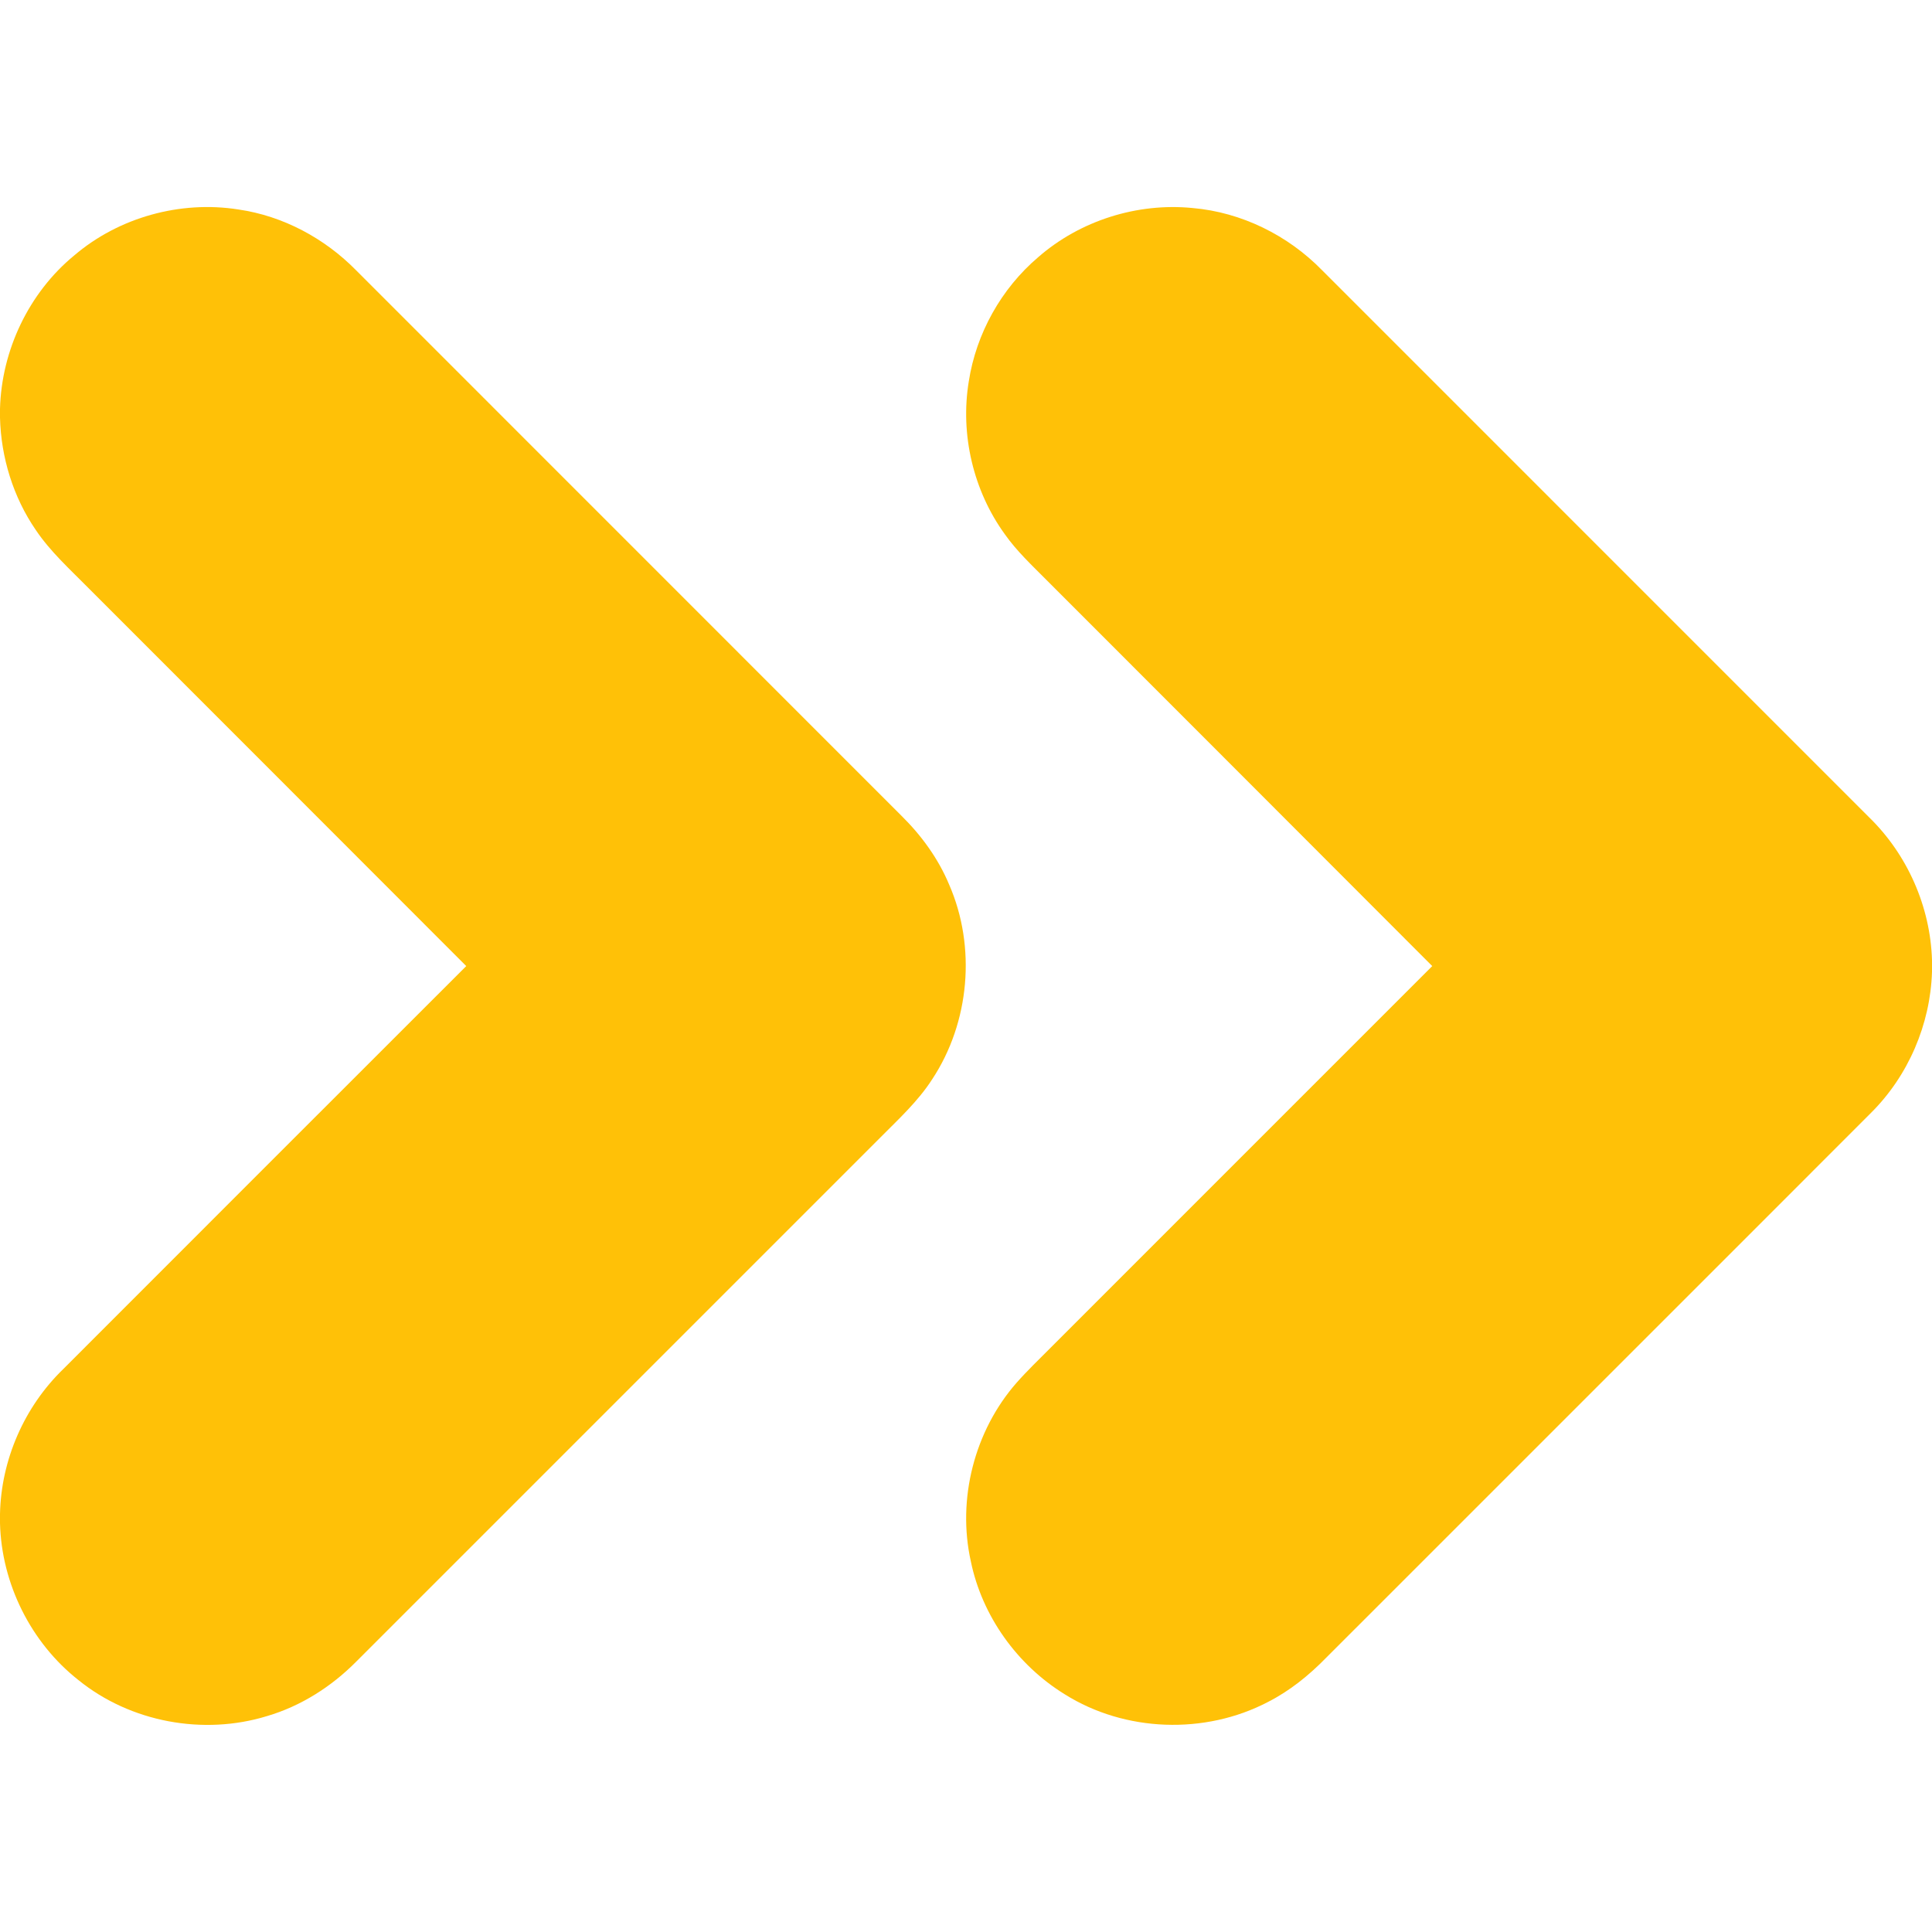
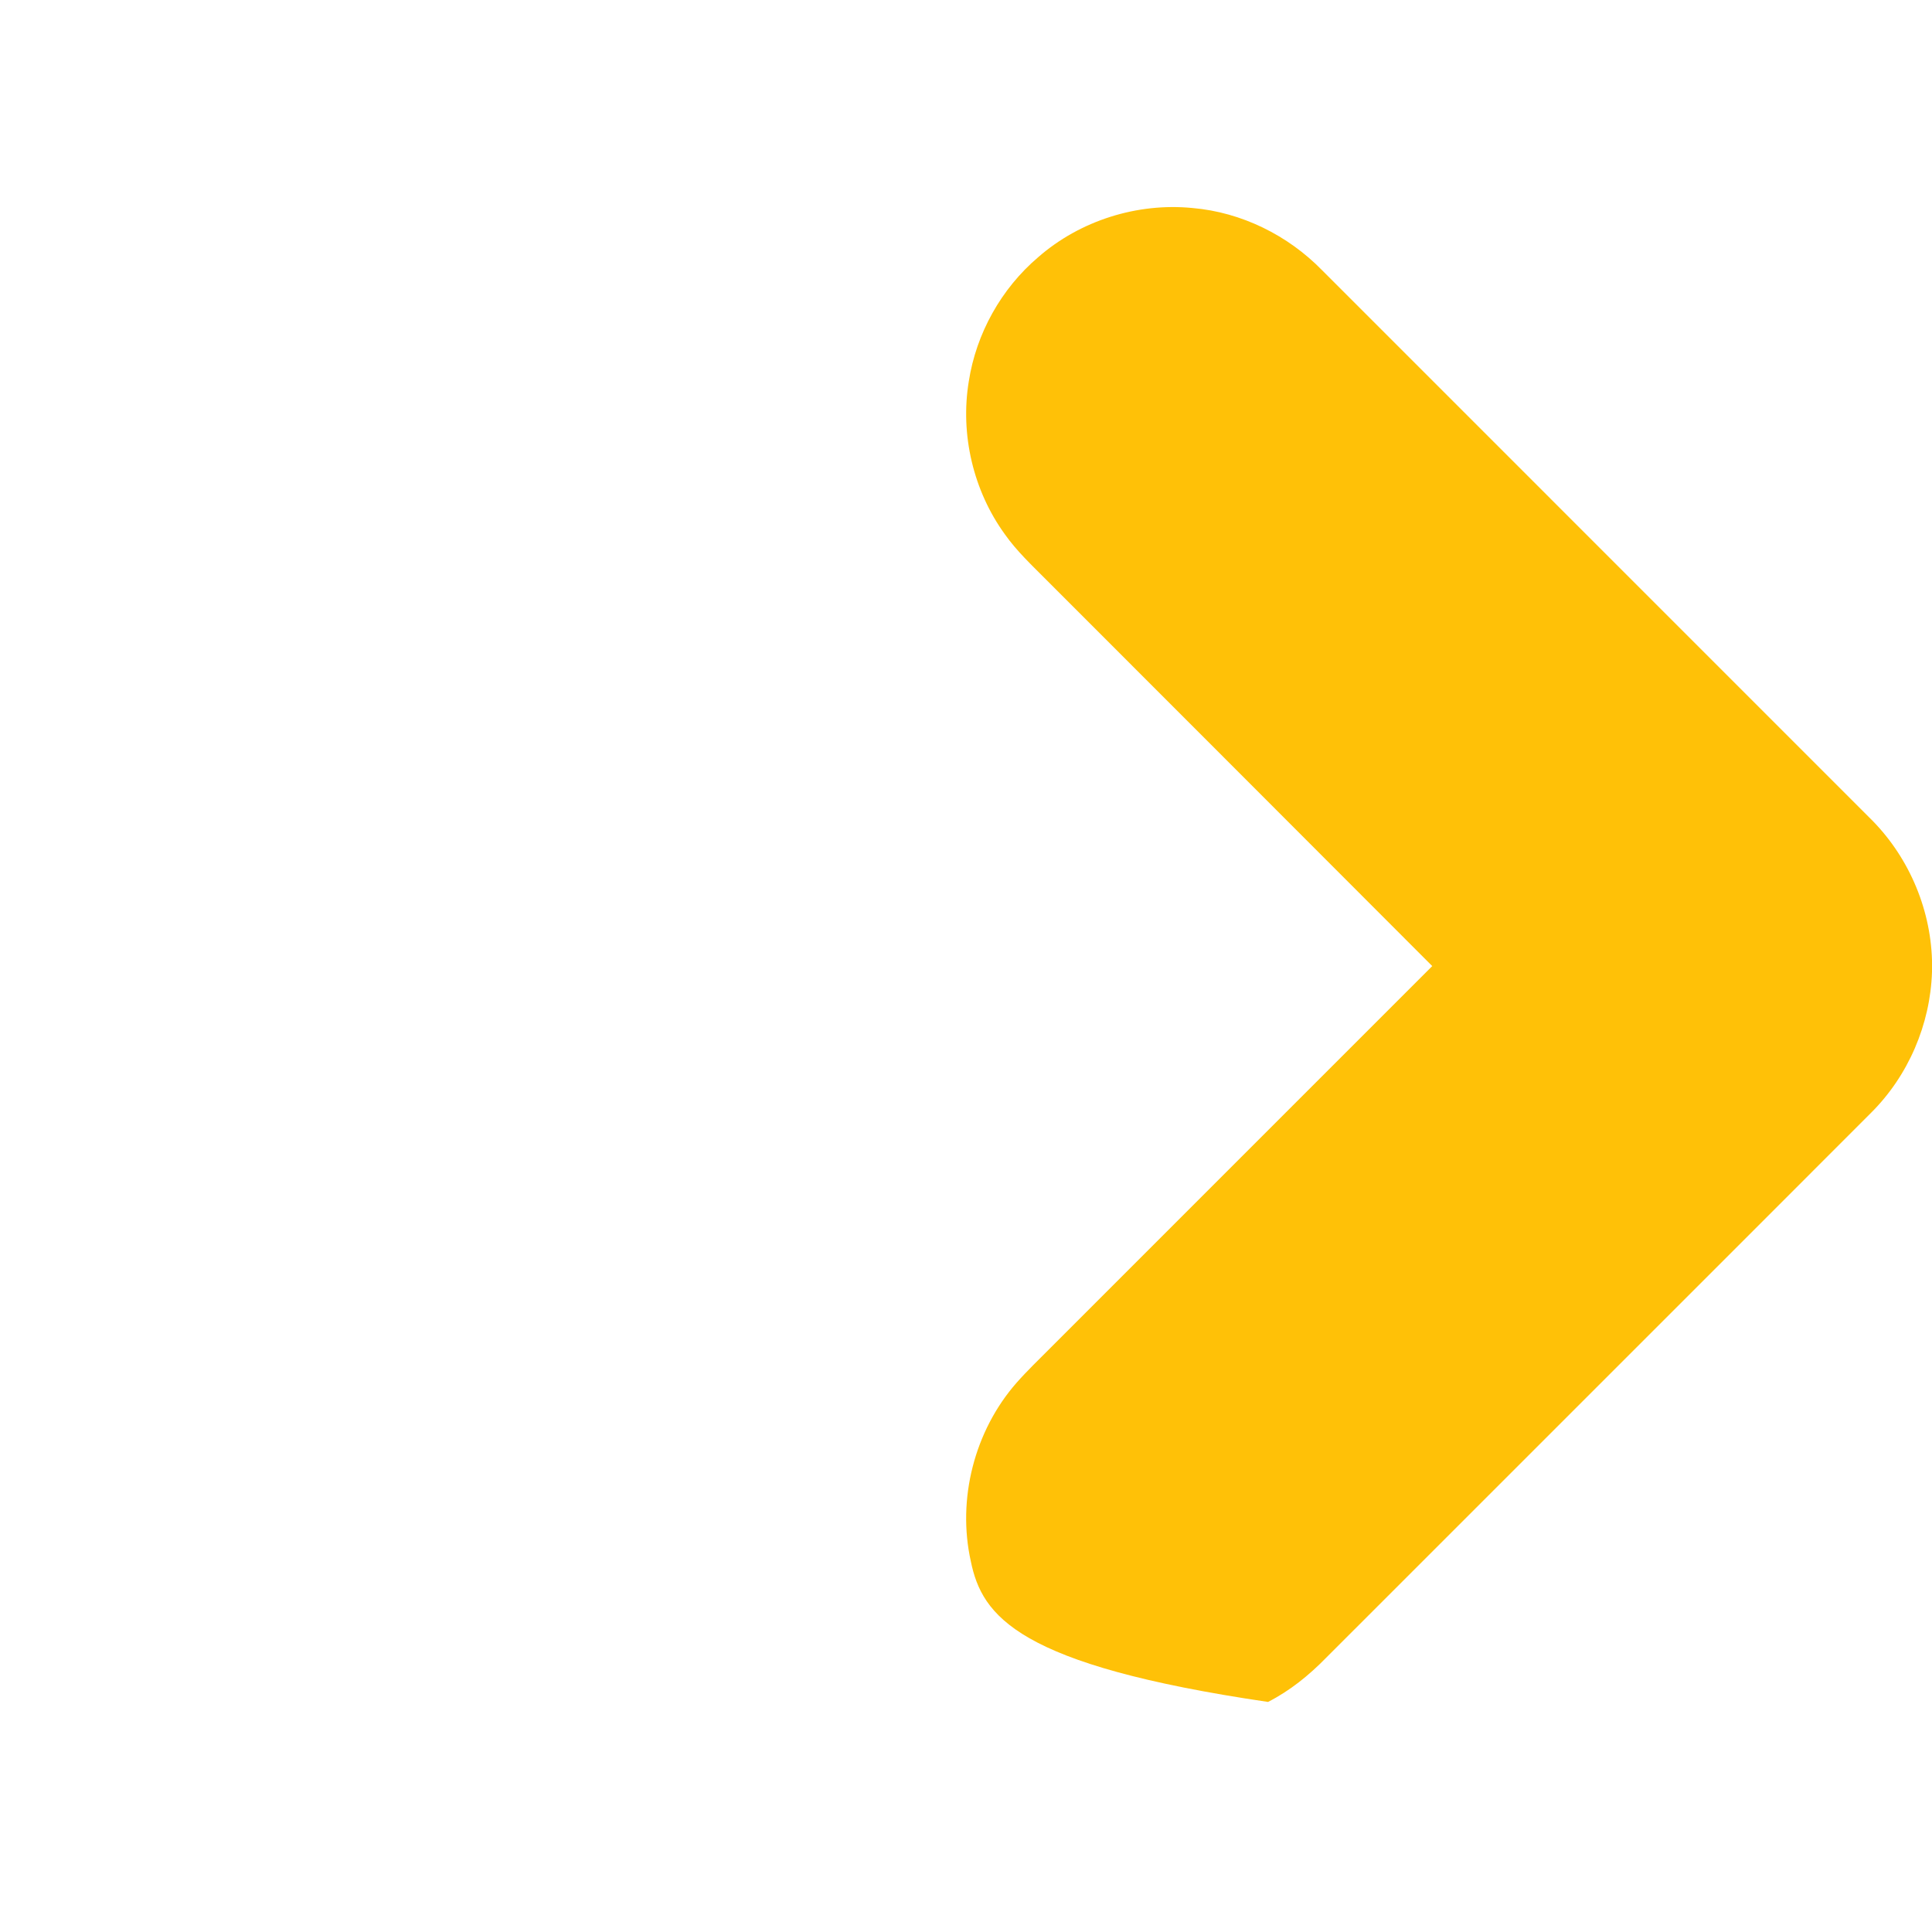
<svg xmlns="http://www.w3.org/2000/svg" width="512pt" height="512pt" viewBox="0 0 512 512" version="1.1">
  <g id="#ffc107ff">
-     <path fill="#ffc107" opacity="1.00" d=" M 19.66 67.70 C 31.50 57.59 47.80 53.09 63.16 55.51 C 75.02 57.22 86.06 63.16 94.42 71.68 C 142.58 119.83 190.73 168.01 238.89 216.18 C 244.19 221.40 248.65 227.53 251.53 234.42 C 258.75 250.96 256.98 270.97 247.04 286.02 C 243.31 291.82 238.20 296.52 233.37 301.38 C 187.03 347.72 140.70 394.07 94.35 440.40 C 87.81 446.99 79.73 452.14 70.80 454.77 C 53.90 459.98 34.56 456.40 20.80 445.25 C 8.18 435.33 0.41 419.70 0.00 403.66 L 0.00 401.24 C 0.29 386.87 6.44 372.80 16.77 362.81 C 52.35 327.20 87.95 291.60 123.56 256.02 C 90.15 222.56 56.71 189.14 23.29 155.69 C 18.48 150.81 13.33 146.18 9.49 140.46 C 3.50 131.74 0.27 121.24 0.00 110.69 L 0.00 108.35 C 0.41 92.83 7.64 77.59 19.66 67.70 Z" />
-     <path fill="#ffc107" opacity="1.00" d=" M 275.12 68.17 C 286.22 58.46 301.39 53.67 316.06 55.13 C 329.00 56.25 341.31 62.34 350.36 71.61 C 398.70 119.94 447.03 168.27 495.36 216.62 C 505.49 226.49 511.57 240.29 512.00 254.44 L 512.00 257.59 C 511.55 271.47 505.73 285.07 495.87 294.88 C 447.75 343.07 399.54 391.18 351.40 439.36 C 346.89 443.98 341.81 448.09 336.04 451.03 C 319.35 459.77 298.13 459.05 282.16 449.00 C 269.58 441.25 260.26 428.28 257.28 413.77 C 253.60 397.27 258.24 379.19 269.37 366.48 C 272.21 363.26 275.31 360.30 278.33 357.26 C 312.08 323.52 345.80 289.75 379.56 256.02 C 345.51 221.89 311.41 187.82 277.34 153.71 C 273.49 149.83 269.45 146.07 266.29 141.58 C 257.93 130.05 254.42 115.12 256.74 101.06 C 258.71 88.37 265.34 76.49 275.12 68.17 Z" />
+     <path fill="#ffc107" opacity="1.00" d=" M 275.12 68.17 C 286.22 58.46 301.39 53.67 316.06 55.13 C 329.00 56.25 341.31 62.34 350.36 71.61 C 398.70 119.94 447.03 168.27 495.36 216.62 C 505.49 226.49 511.57 240.29 512.00 254.44 L 512.00 257.59 C 511.55 271.47 505.73 285.07 495.87 294.88 C 447.75 343.07 399.54 391.18 351.40 439.36 C 346.89 443.98 341.81 448.09 336.04 451.03 C 269.58 441.25 260.26 428.28 257.28 413.77 C 253.60 397.27 258.24 379.19 269.37 366.48 C 272.21 363.26 275.31 360.30 278.33 357.26 C 312.08 323.52 345.80 289.75 379.56 256.02 C 345.51 221.89 311.41 187.82 277.34 153.71 C 273.49 149.83 269.45 146.07 266.29 141.58 C 257.93 130.05 254.42 115.12 256.74 101.06 C 258.71 88.37 265.34 76.49 275.12 68.17 Z" />
  </g>
</svg>